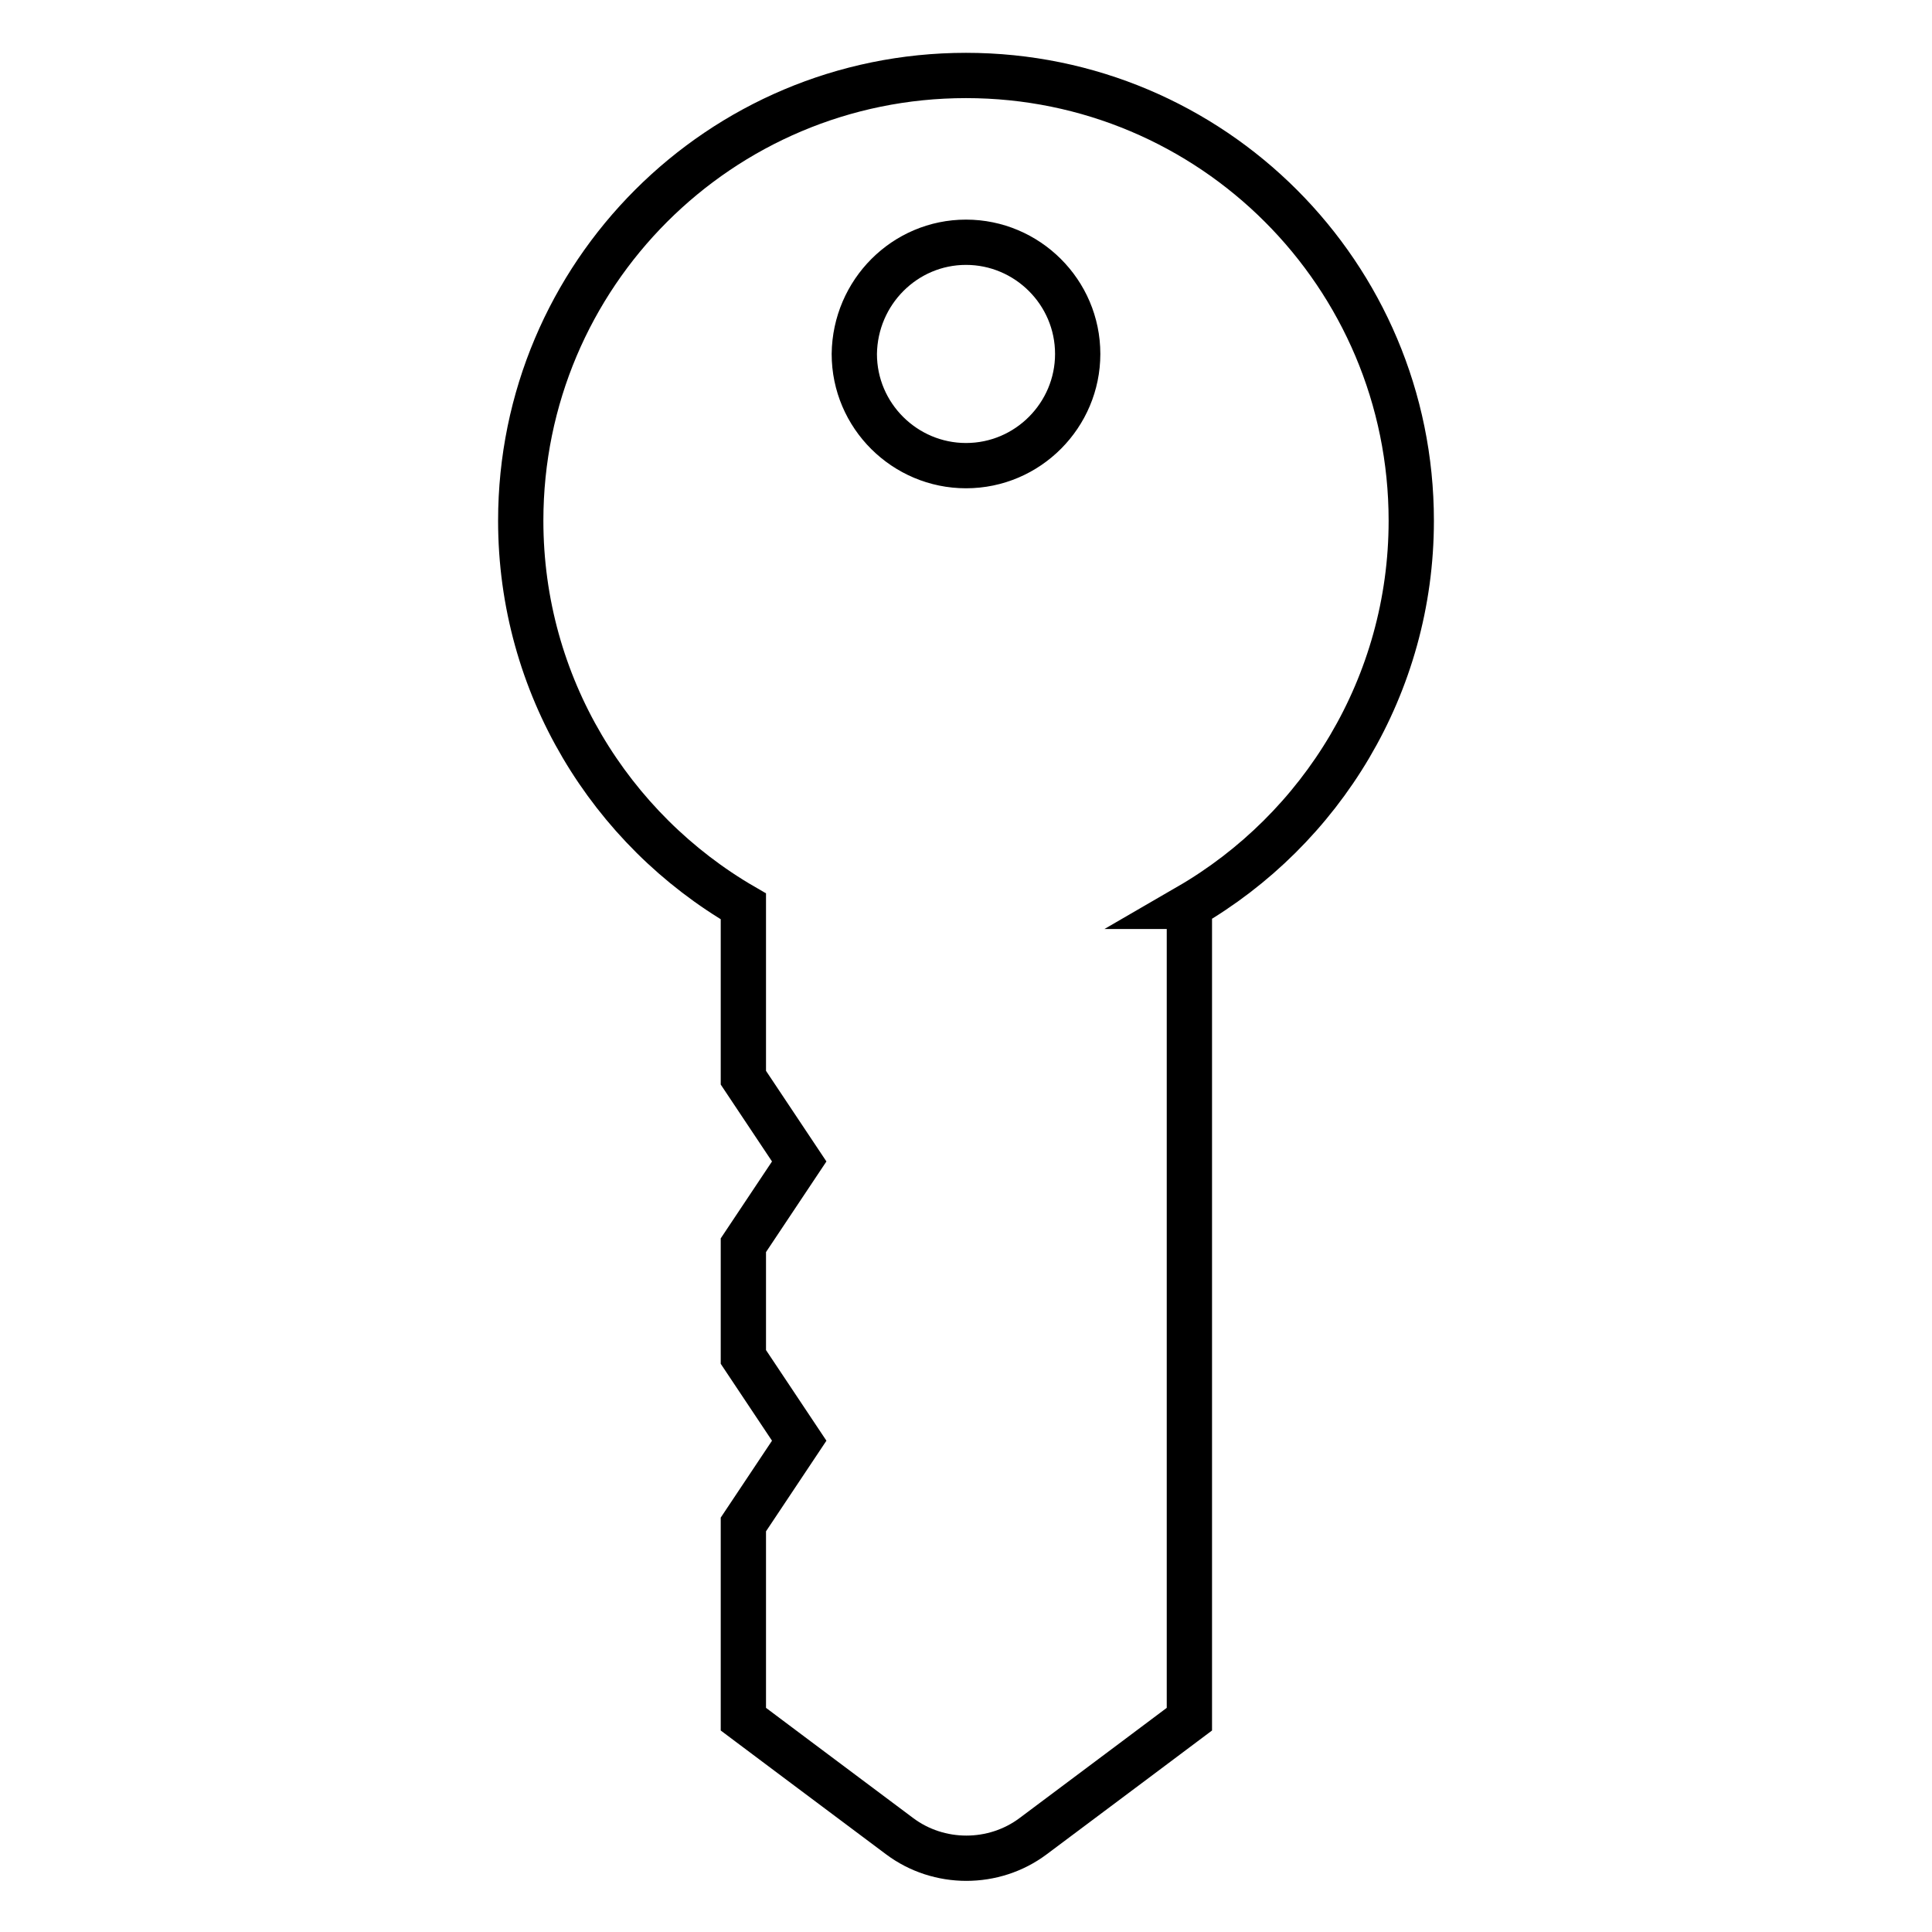
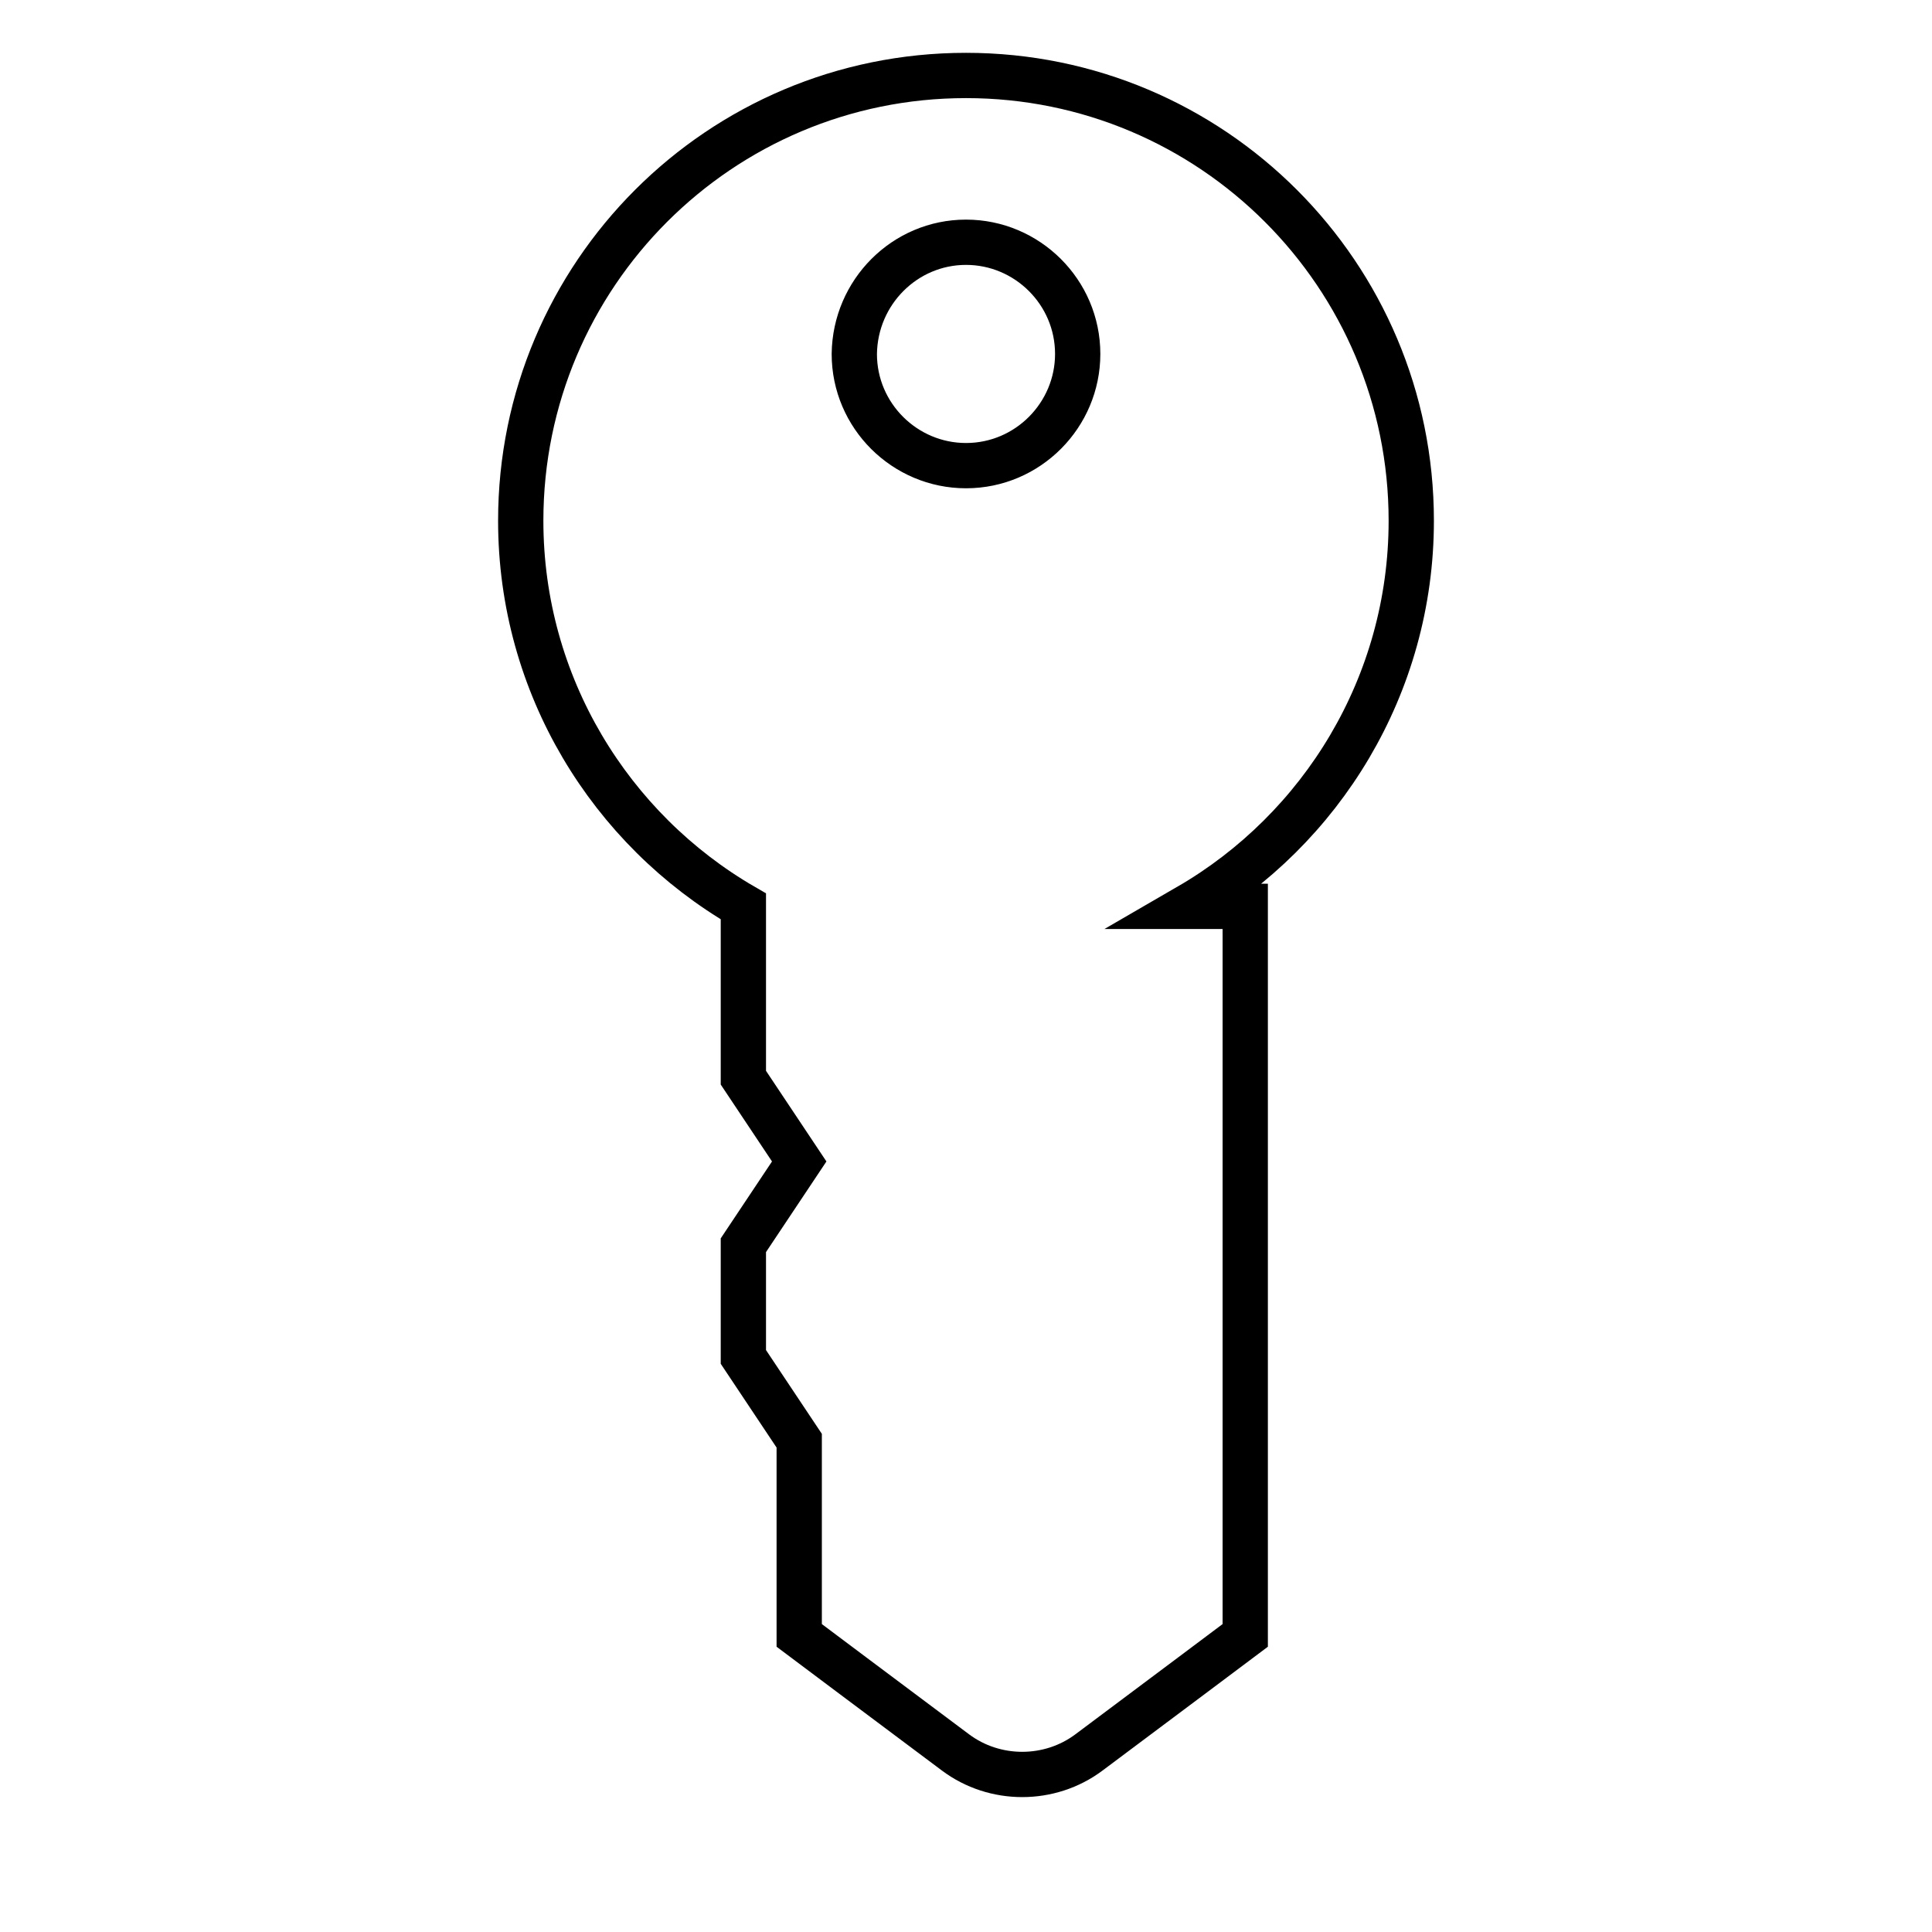
<svg xmlns="http://www.w3.org/2000/svg" version="1.1" x="0px" y="0px" viewBox="0 0 256 256" enable-background="new 0 0 256 256" xml:space="preserve">
  <g>
-     <path stroke-width="6" fill-opacity="0" stroke="#000000" d="M157.5,120.1C175.1,109.9,187,90.8,187,69c0-32.6-26.4-59-59-59c-32.6,0-59,26.4-59,59 c0,21.8,11.9,40.9,29.5,51.1v22.7l7.4,11.1l-7.4,11.1v14.8l7.4,11.1l-7.4,11.1v25.8c0,0,12,9,20.7,15.5c5.2,3.9,12.5,3.9,17.7,0 c8.7-6.5,20.7-15.5,20.7-15.5V120.1z M128,32.1c8.1,0,14.8,6.6,14.8,14.8c0,8.1-6.6,14.8-14.8,14.8c-8.1,0-14.8-6.6-14.8-14.8 C113.3,38.7,119.9,32.1,128,32.1" />
+     <path stroke-width="6" fill-opacity="0" stroke="#000000" d="M157.5,120.1C175.1,109.9,187,90.8,187,69c0-32.6-26.4-59-59-59c-32.6,0-59,26.4-59,59 c0,21.8,11.9,40.9,29.5,51.1v22.7l7.4,11.1l-7.4,11.1v14.8l7.4,11.1v25.8c0,0,12,9,20.7,15.5c5.2,3.9,12.5,3.9,17.7,0 c8.7-6.5,20.7-15.5,20.7-15.5V120.1z M128,32.1c8.1,0,14.8,6.6,14.8,14.8c0,8.1-6.6,14.8-14.8,14.8c-8.1,0-14.8-6.6-14.8-14.8 C113.3,38.7,119.9,32.1,128,32.1" />
  </g>
</svg>